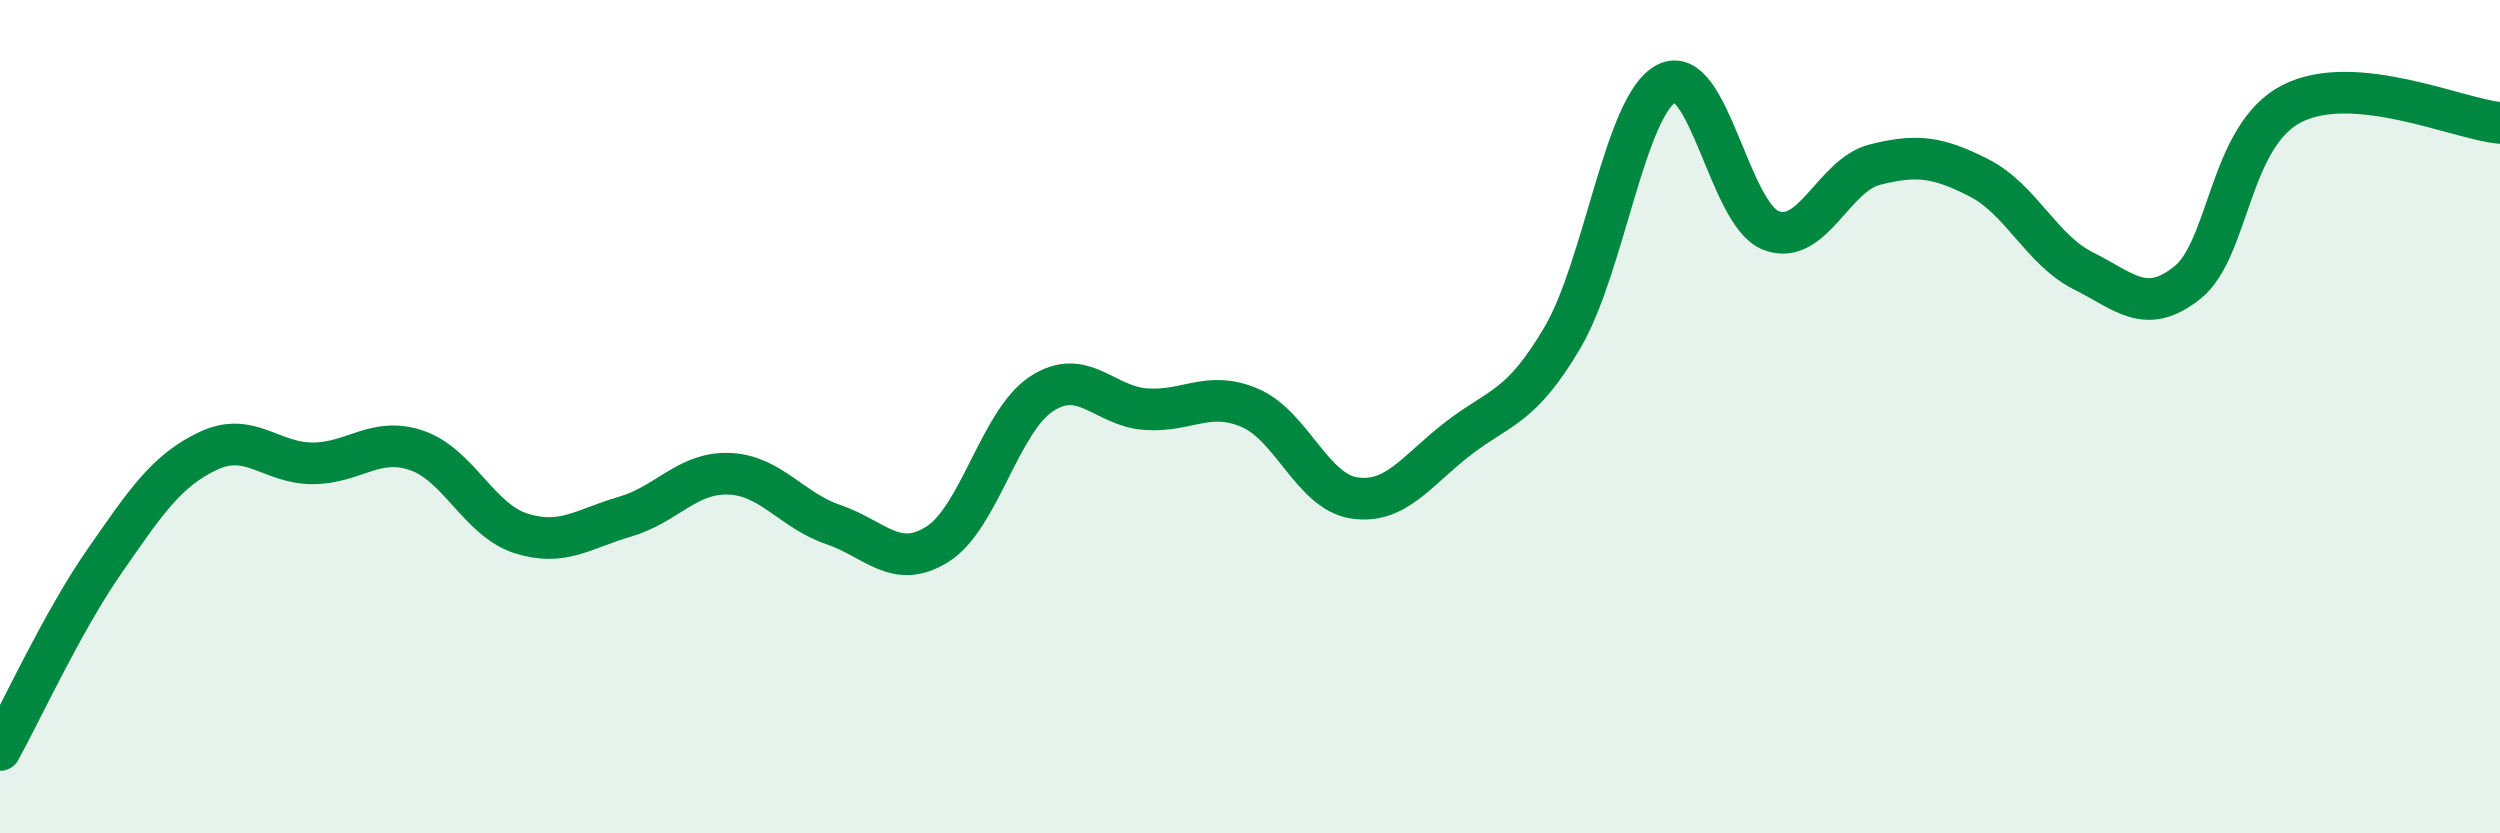
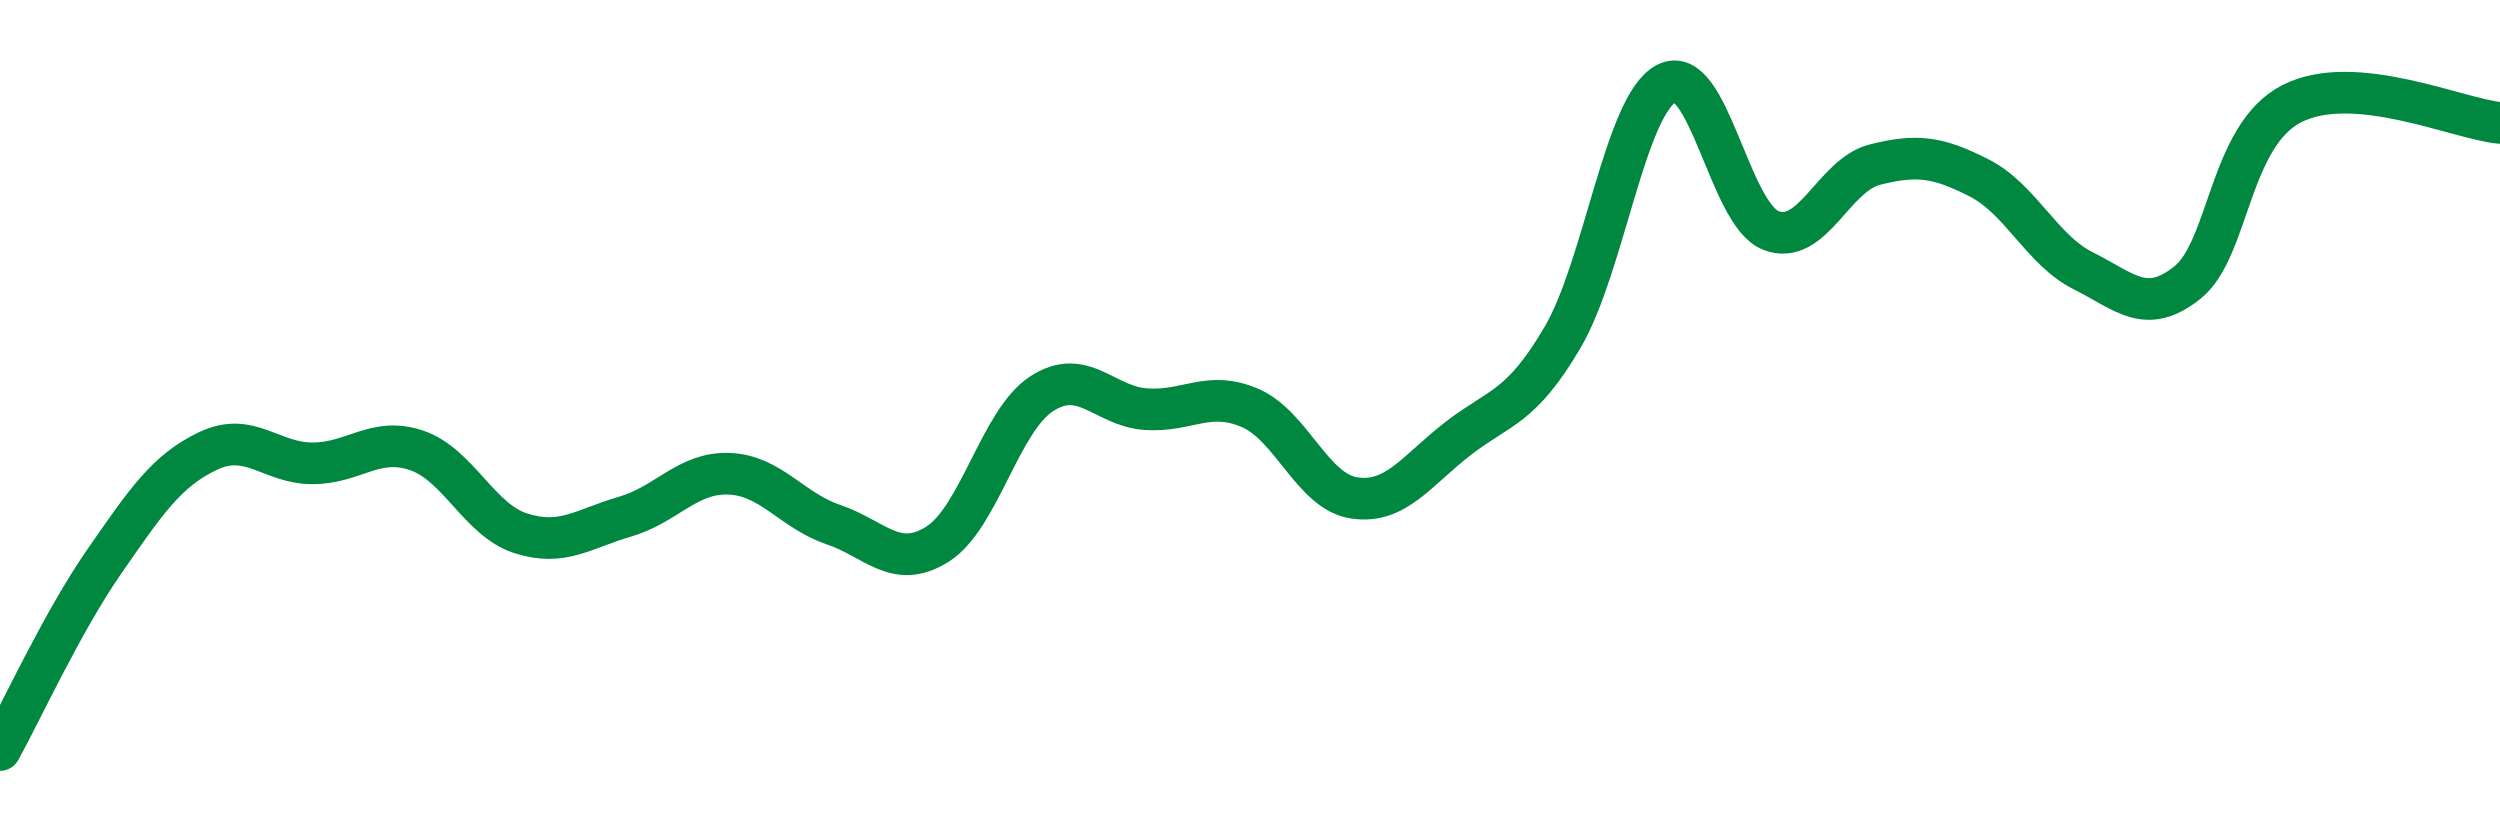
<svg xmlns="http://www.w3.org/2000/svg" width="60" height="20" viewBox="0 0 60 20">
-   <path d="M 0,18 C 0.5,17.1 1.5,14.92 2.5,13.48 C 3.5,12.04 4,11.29 5,10.82 C 6,10.35 6.5,11.12 7.5,11.12 C 8.5,11.12 9,10.47 10,10.81 C 11,11.15 11.5,12.48 12.5,12.8 C 13.5,13.12 14,12.69 15,12.4 C 16,12.11 16.5,11.33 17.5,11.37 C 18.5,11.41 19,12.25 20,12.59 C 21,12.93 21.5,13.69 22.5,13.06 C 23.5,12.43 24,10.1 25,9.45 C 26,8.8 26.5,9.75 27.5,9.82 C 28.5,9.89 29,9.36 30,9.79 C 31,10.22 31.5,11.8 32.5,11.95 C 33.5,12.1 34,11.29 35,10.52 C 36,9.75 36.5,9.8 37.5,8.1 C 38.5,6.4 39,2.51 40,2 C 41,1.49 41.5,5.14 42.5,5.53 C 43.5,5.92 44,4.2 45,3.95 C 46,3.7 46.5,3.76 47.5,4.27 C 48.5,4.78 49,6 50,6.5 C 51,7 51.5,7.58 52.5,6.78 C 53.5,5.98 53.5,3.26 55,2.49 C 56.5,1.72 59,2.86 60,2.95L60 20L0 20Z" fill="#008740" opacity="0.1" stroke-linecap="round" stroke-linejoin="round" />
  <path d="M 0,18 C 0.5,17.1 1.5,14.92 2.5,13.48 C 3.5,12.04 4,11.29 5,10.82 C 6,10.35 6.5,11.12 7.5,11.12 C 8.5,11.12 9,10.47 10,10.81 C 11,11.15 11.5,12.48 12.5,12.8 C 13.5,13.12 14,12.69 15,12.4 C 16,12.11 16.5,11.33 17.5,11.37 C 18.5,11.41 19,12.25 20,12.59 C 21,12.93 21.5,13.69 22.5,13.06 C 23.5,12.43 24,10.1 25,9.45 C 26,8.8 26.5,9.75 27.5,9.82 C 28.5,9.89 29,9.36 30,9.79 C 31,10.22 31.5,11.8 32.5,11.95 C 33.5,12.1 34,11.29 35,10.52 C 36,9.75 36.5,9.8 37.5,8.1 C 38.5,6.4 39,2.51 40,2 C 41,1.49 41.5,5.14 42.5,5.53 C 43.5,5.92 44,4.2 45,3.95 C 46,3.7 46.5,3.76 47.5,4.27 C 48.5,4.78 49,6 50,6.5 C 51,7 51.5,7.58 52.5,6.78 C 53.5,5.98 53.5,3.26 55,2.49 C 56.5,1.72 59,2.86 60,2.95" stroke="#008740" stroke-width="1" fill="none" stroke-linecap="round" stroke-linejoin="round" />
</svg>